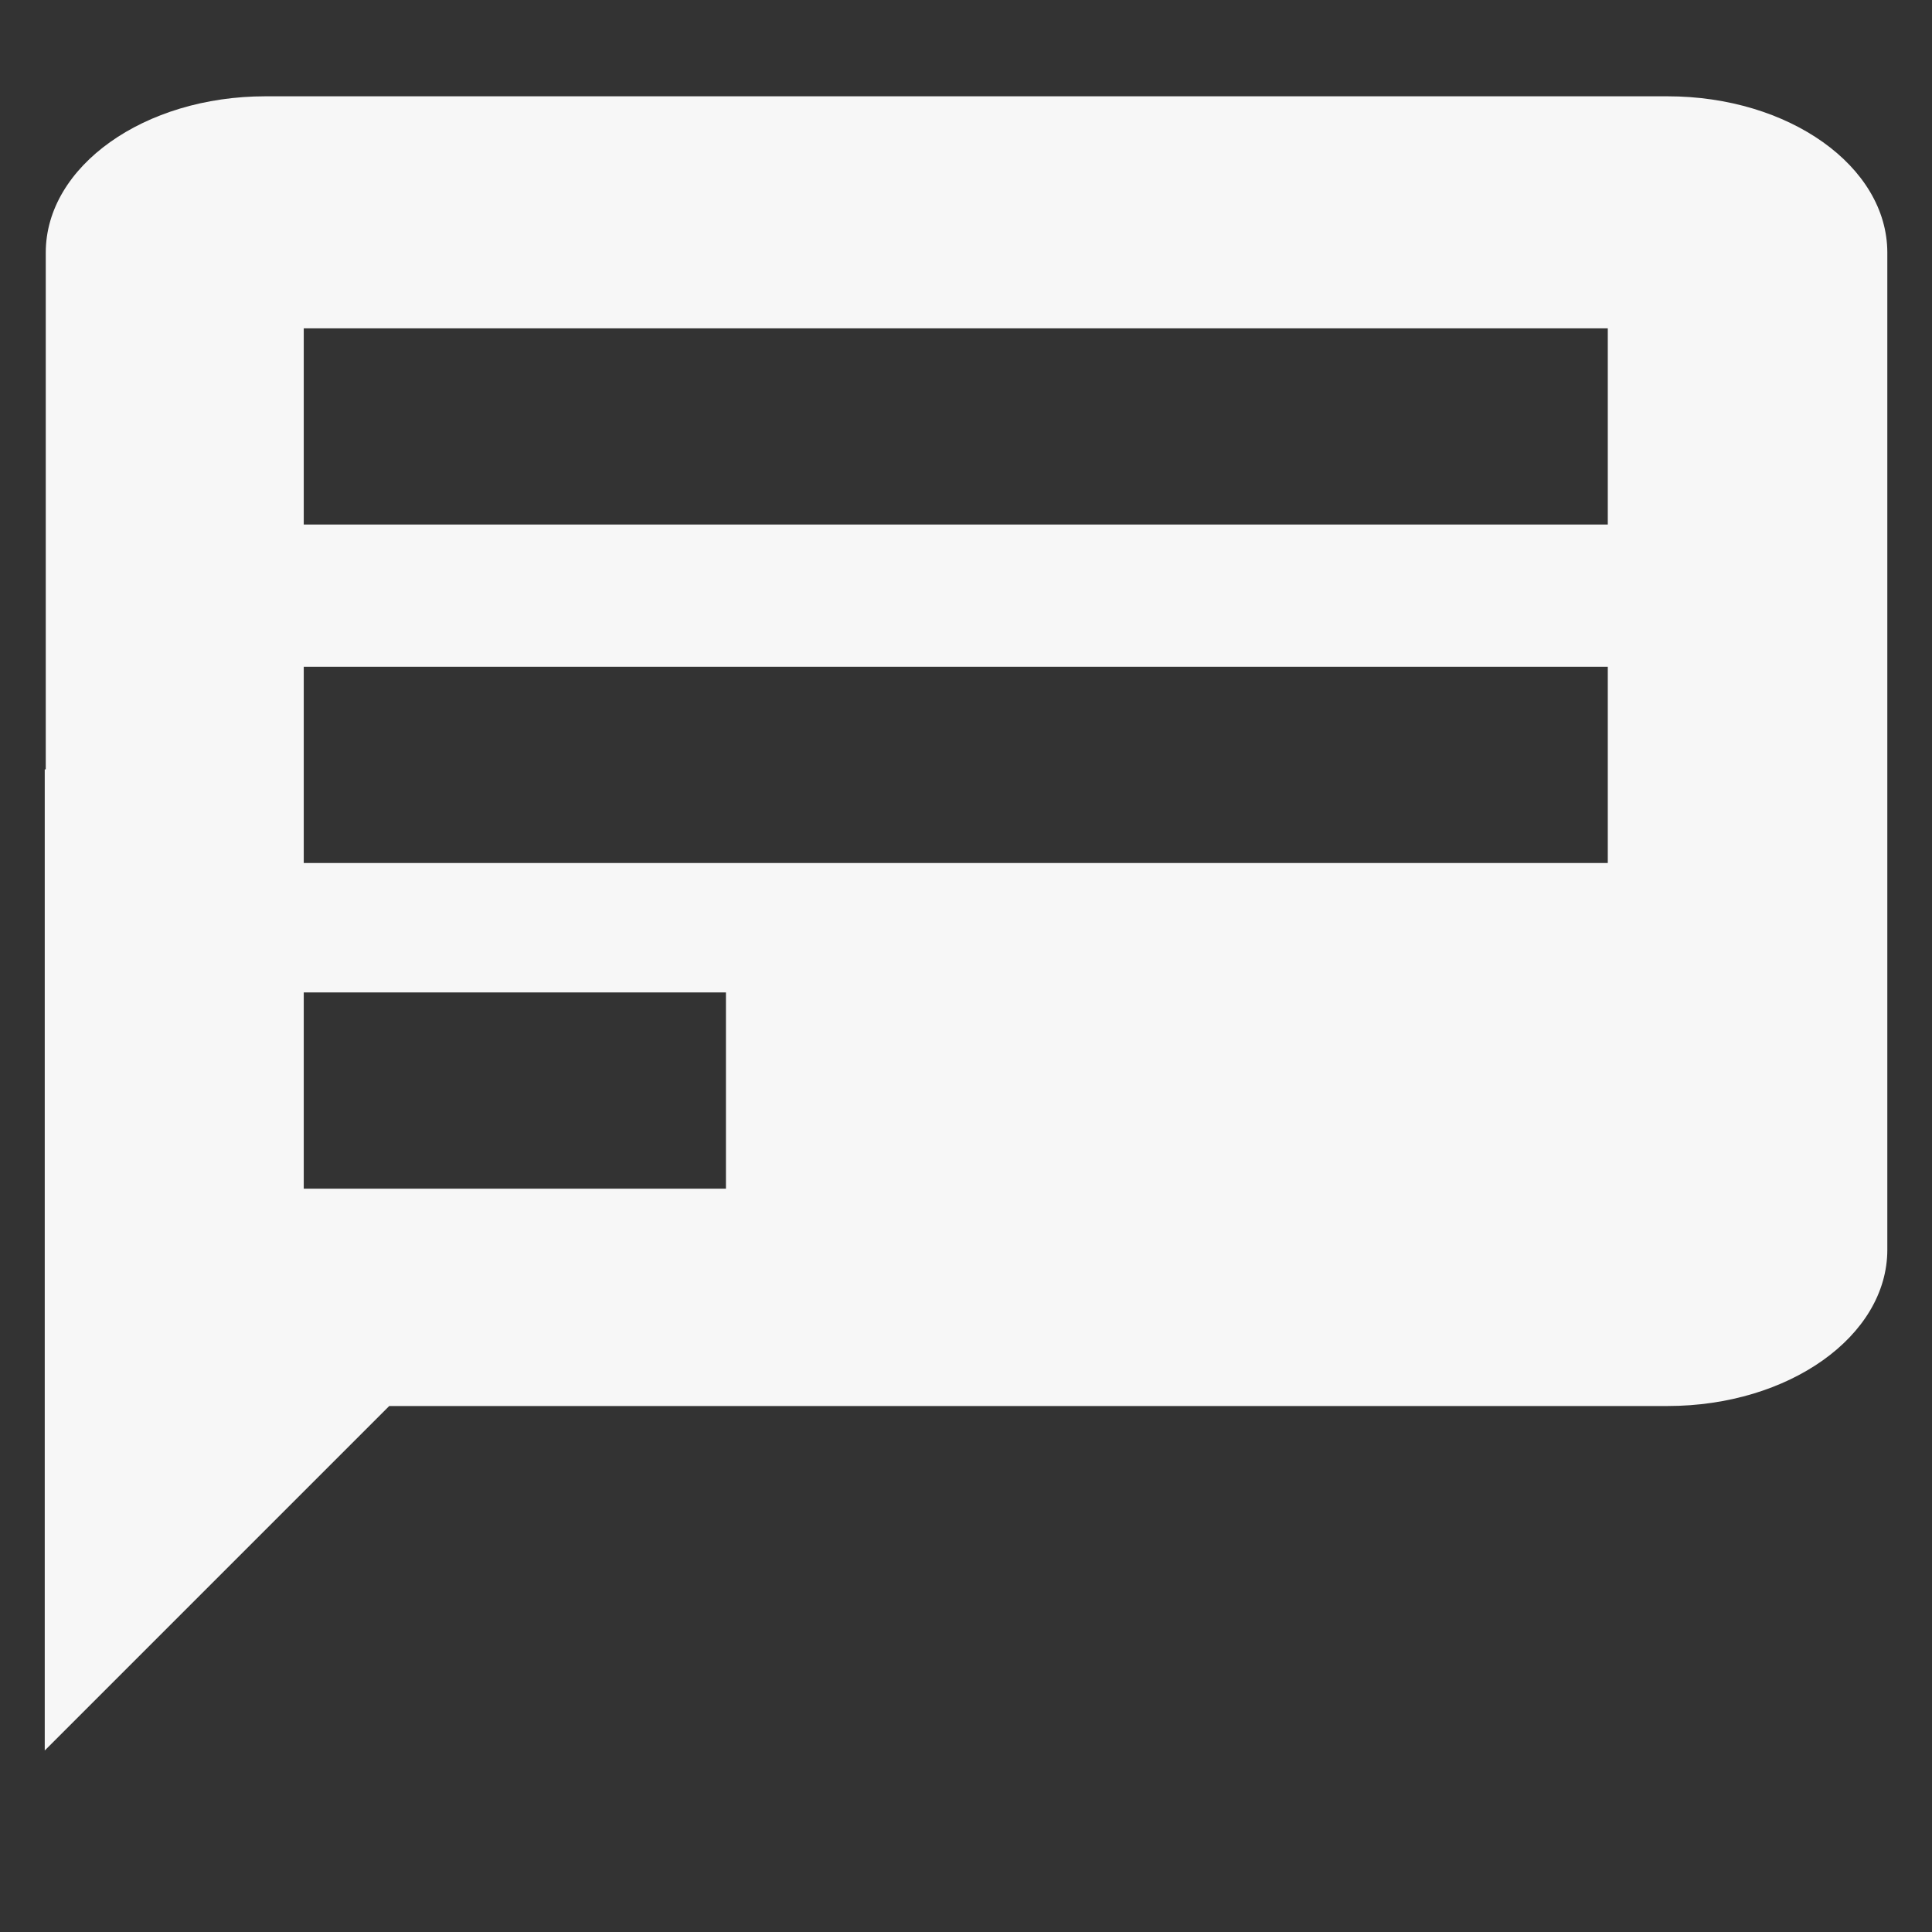
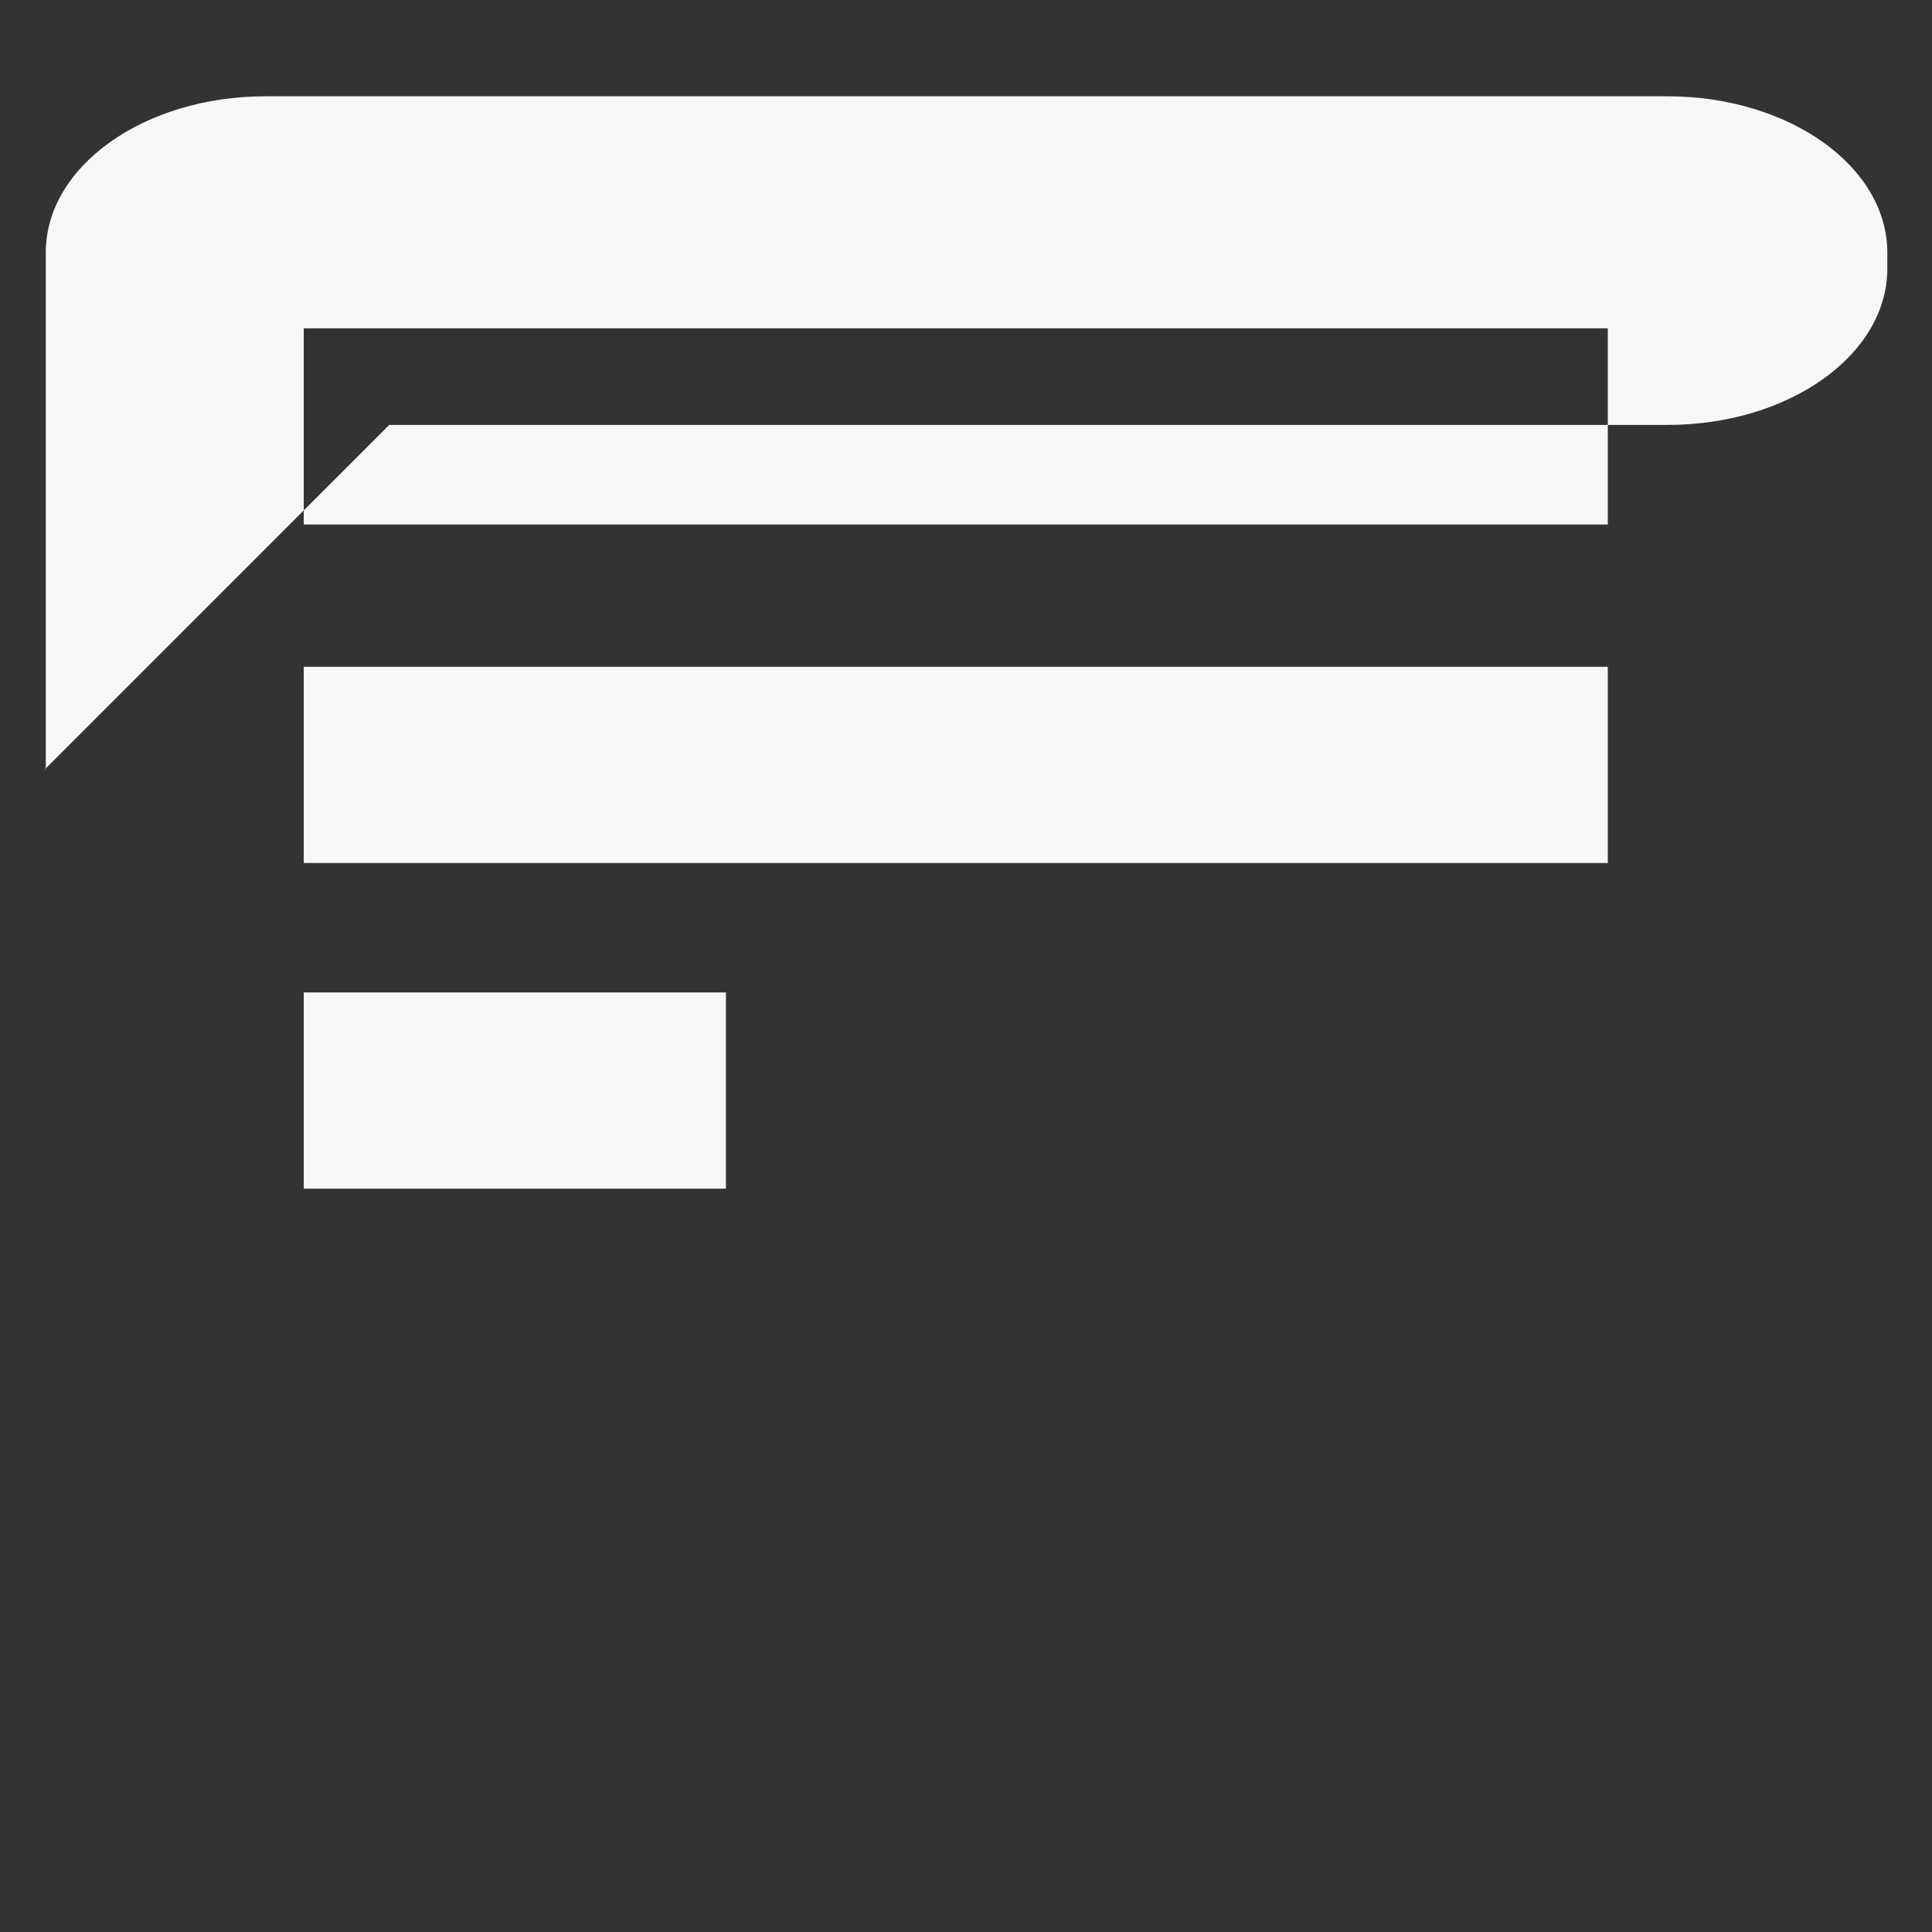
<svg xmlns="http://www.w3.org/2000/svg" version="1.1" x="0px" y="0px" width="32px" height="32px" viewBox="0 0 32 32" enable-background="new 0 0 32 32" xml:space="preserve">
  <rect x="0" y="0" width="32" height="32" fill="#333333" stroke="none" />
  <g id="Layer_1">
-     <path fill="#F7F7F7" d="M27.619,1.595H4.398c-2.01,0-3.64,1.159-3.64,2.589v8.56H0.741v16.25l5.706-5.706h21.173   c2.01,0,3.64-1.159,3.64-2.589V4.184C31.259,2.754,29.629,1.595,27.619,1.595z M12.023,19.688H5.031v-3.25h6.993V19.688z    M26.63,14.294H5.031v-3.25H26.63V14.294z M26.63,8.688H5.031v-3.25H26.63V8.688z" />
+     <path fill="#F7F7F7" d="M27.619,1.595H4.398c-2.01,0-3.64,1.159-3.64,2.589v8.56H0.741l5.706-5.706h21.173   c2.01,0,3.64-1.159,3.64-2.589V4.184C31.259,2.754,29.629,1.595,27.619,1.595z M12.023,19.688H5.031v-3.25h6.993V19.688z    M26.63,14.294H5.031v-3.25H26.63V14.294z M26.63,8.688H5.031v-3.25H26.63V8.688z" />
  </g>
  <g id="Layer_2">
</g>
</svg>